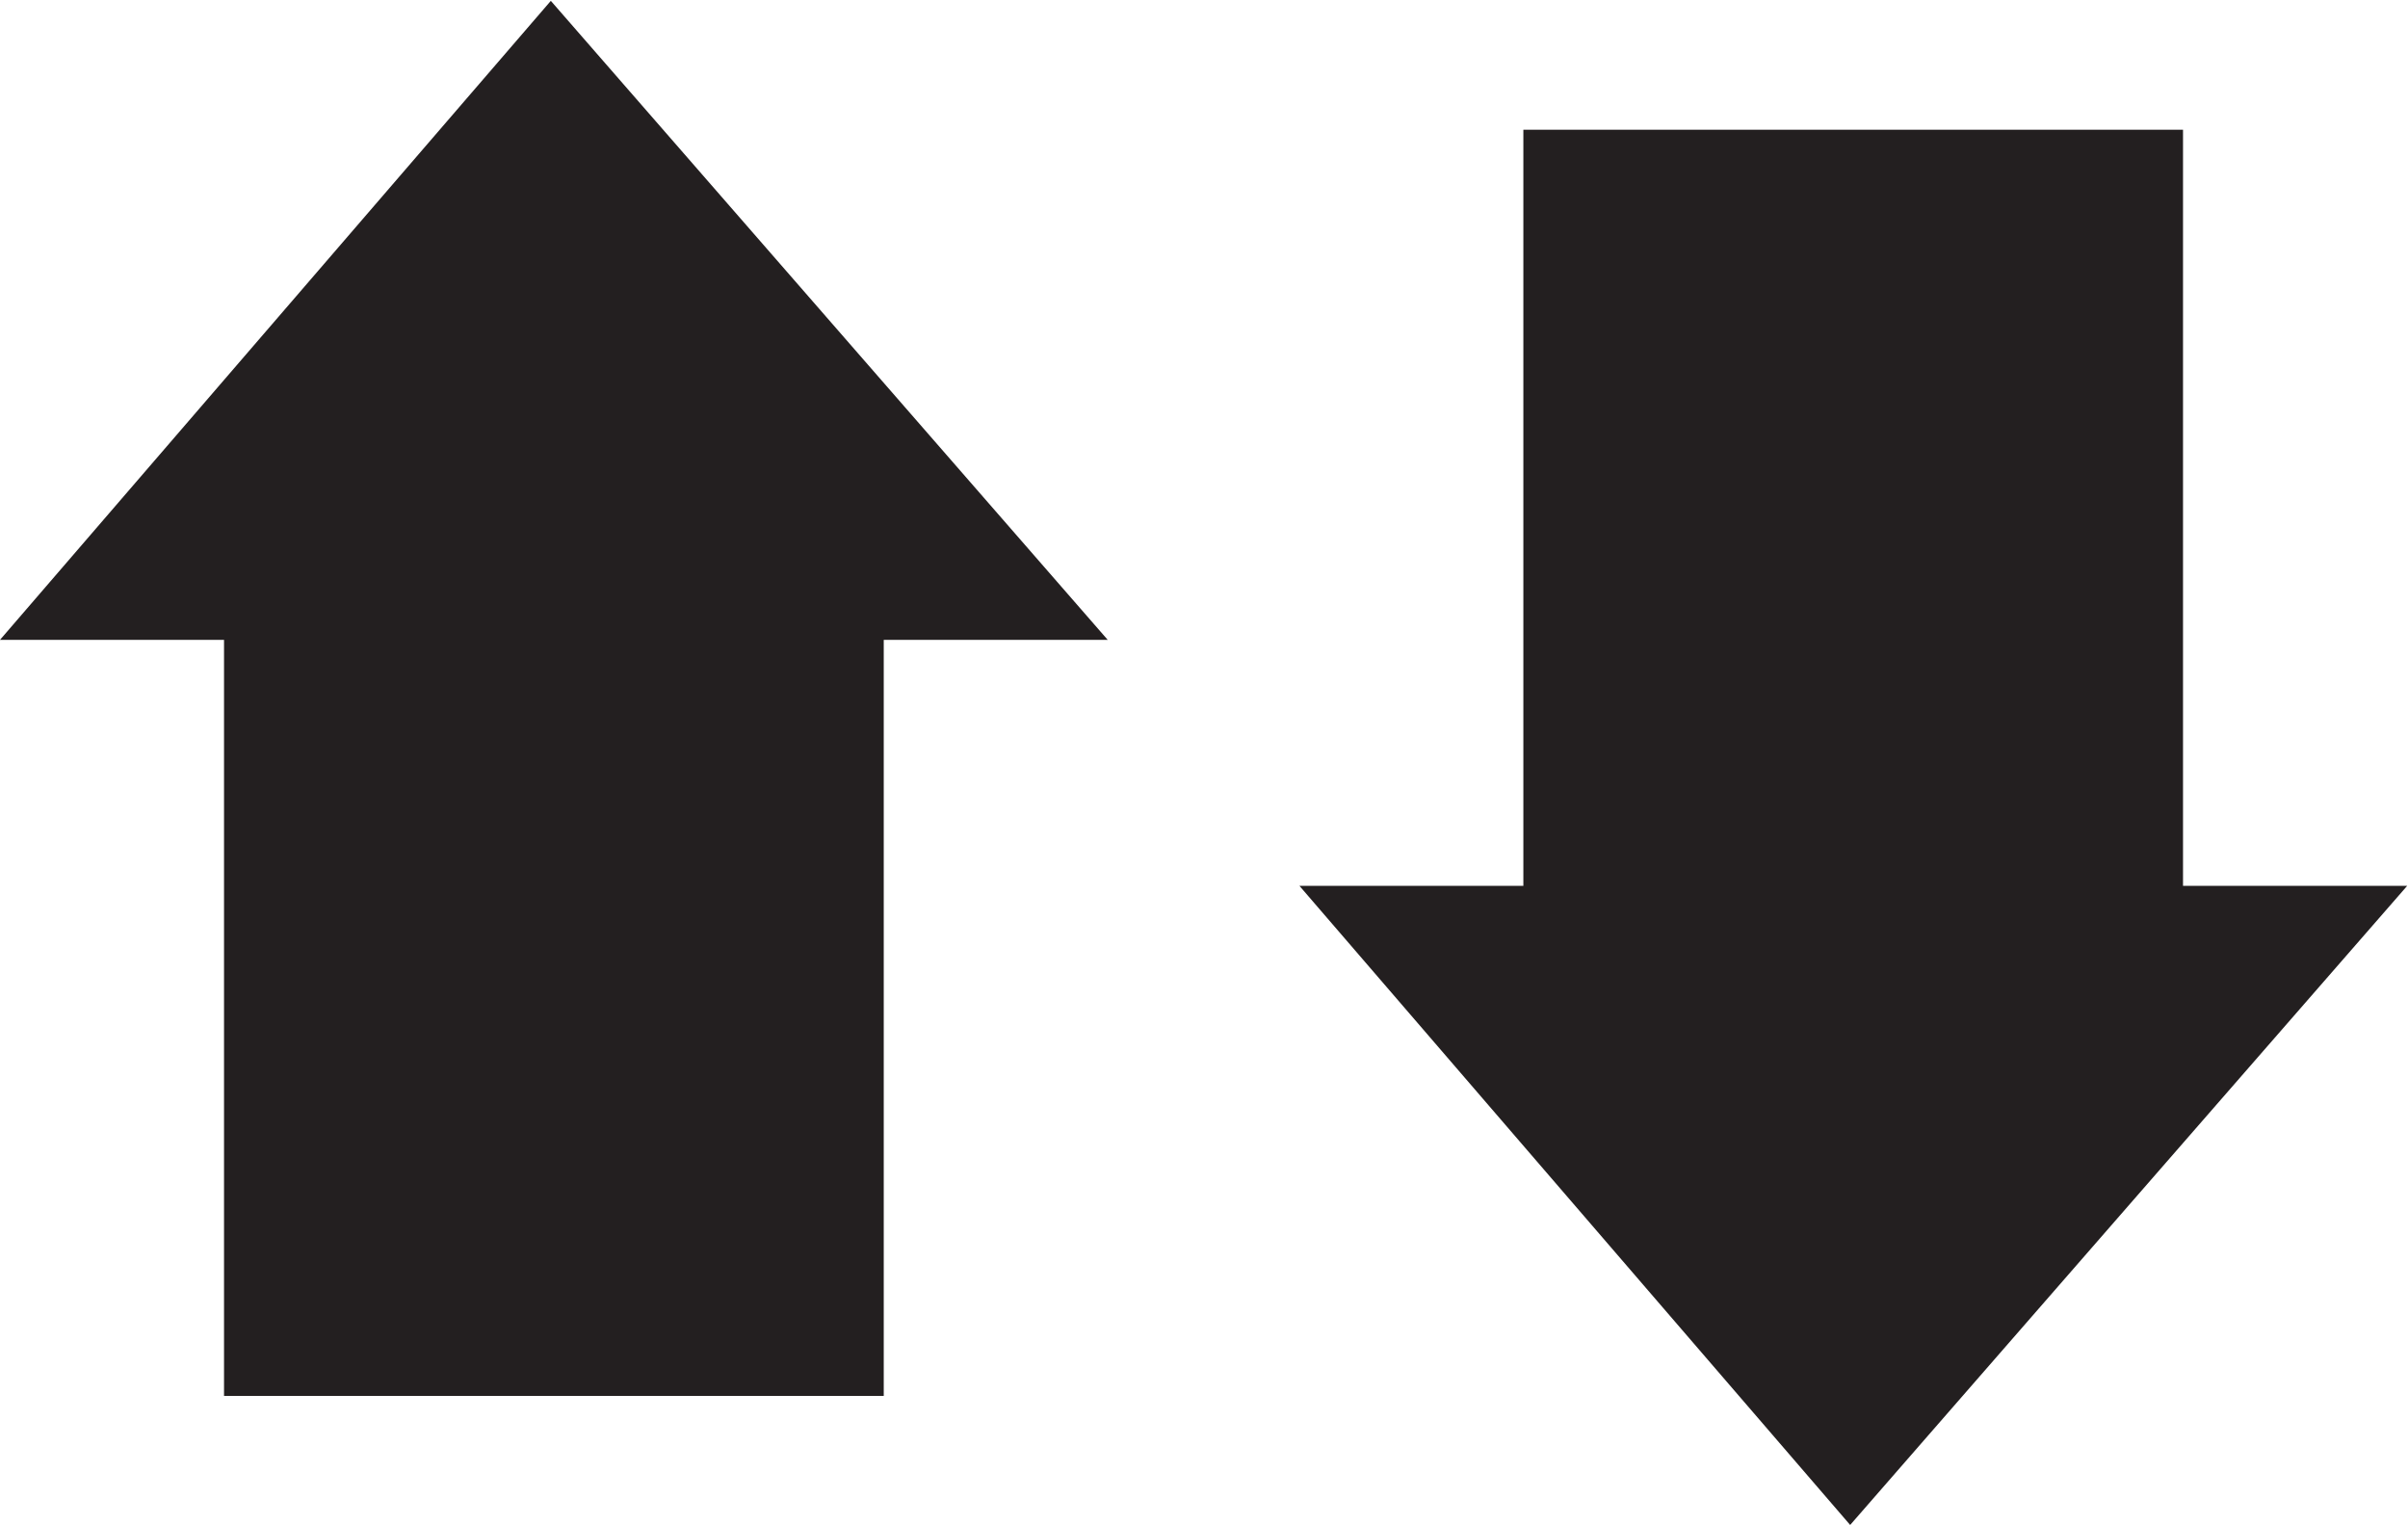
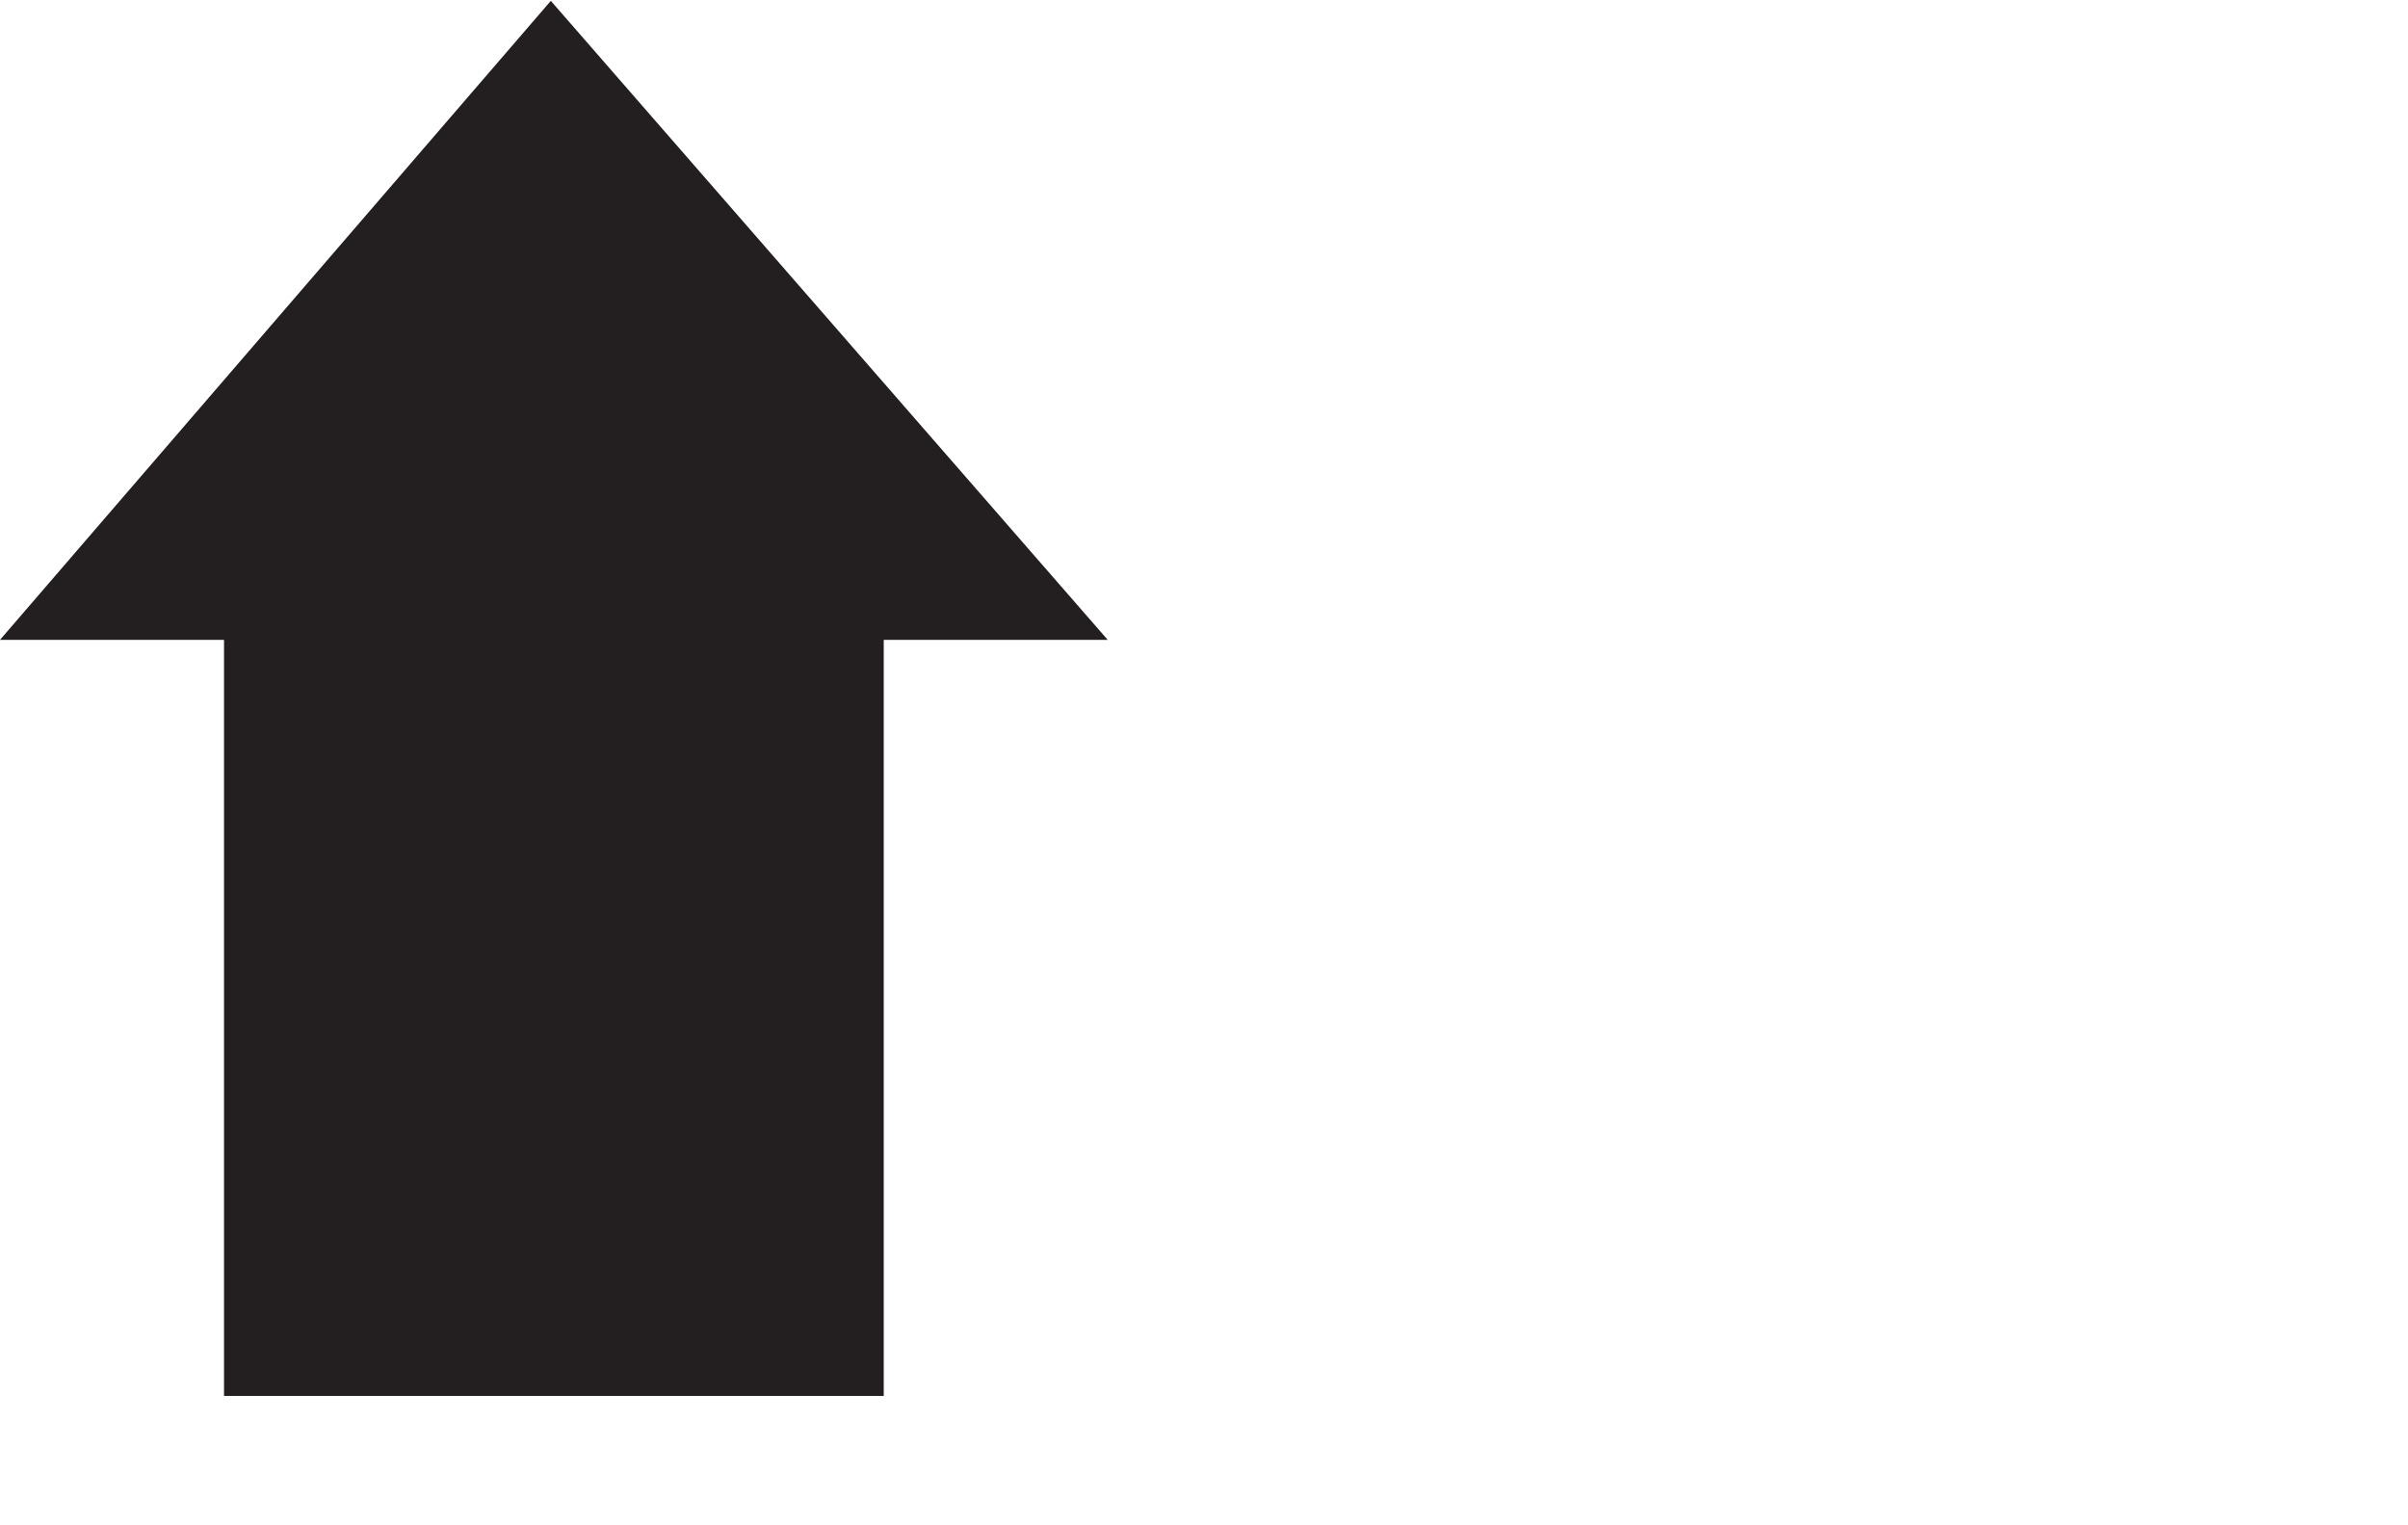
<svg xmlns="http://www.w3.org/2000/svg" xmlns:ns1="http://sodipodi.sourceforge.net/DTD/sodipodi-0.dtd" xmlns:ns2="http://www.inkscape.org/namespaces/inkscape" version="1.1" id="svg2" xml:space="preserve" width="15.52" height="9.827" viewBox="0 0 15.52 9.827" ns1:docname="secured..eps">
  <defs id="defs6" />
  <ns1:namedview pagecolor="#ffffff" bordercolor="#666666" borderopacity="1" objecttolerance="10" gridtolerance="10" guidetolerance="10" ns2:pageopacity="0" ns2:pageshadow="2" ns2:window-width="640" ns2:window-height="480" id="namedview4" />
  <g id="g10" ns2:groupmode="layer" ns2:label="ink_ext_XXXXXX" transform="matrix(1.333,0,0,-1.333,0,9.827)">
    <g id="g12" transform="scale(0.1)">
      <path d="M 42.73,42.789 V 6.238 H 10.832 V 42.789 H 0 L 26.633,73.68 53.559,42.789 H 42.73" style="fill:#231f20;fill-opacity:1;fill-rule:nonzero;stroke:none" id="path14" />
-       <path d="M 105.551,30.898 V 67.449 H 73.656 V 30.898 H 62.828 L 89.457,0 116.391,30.898 h -10.84" style="fill:#231f20;fill-opacity:1;fill-rule:nonzero;stroke:none" id="path16" />
    </g>
  </g>
</svg>